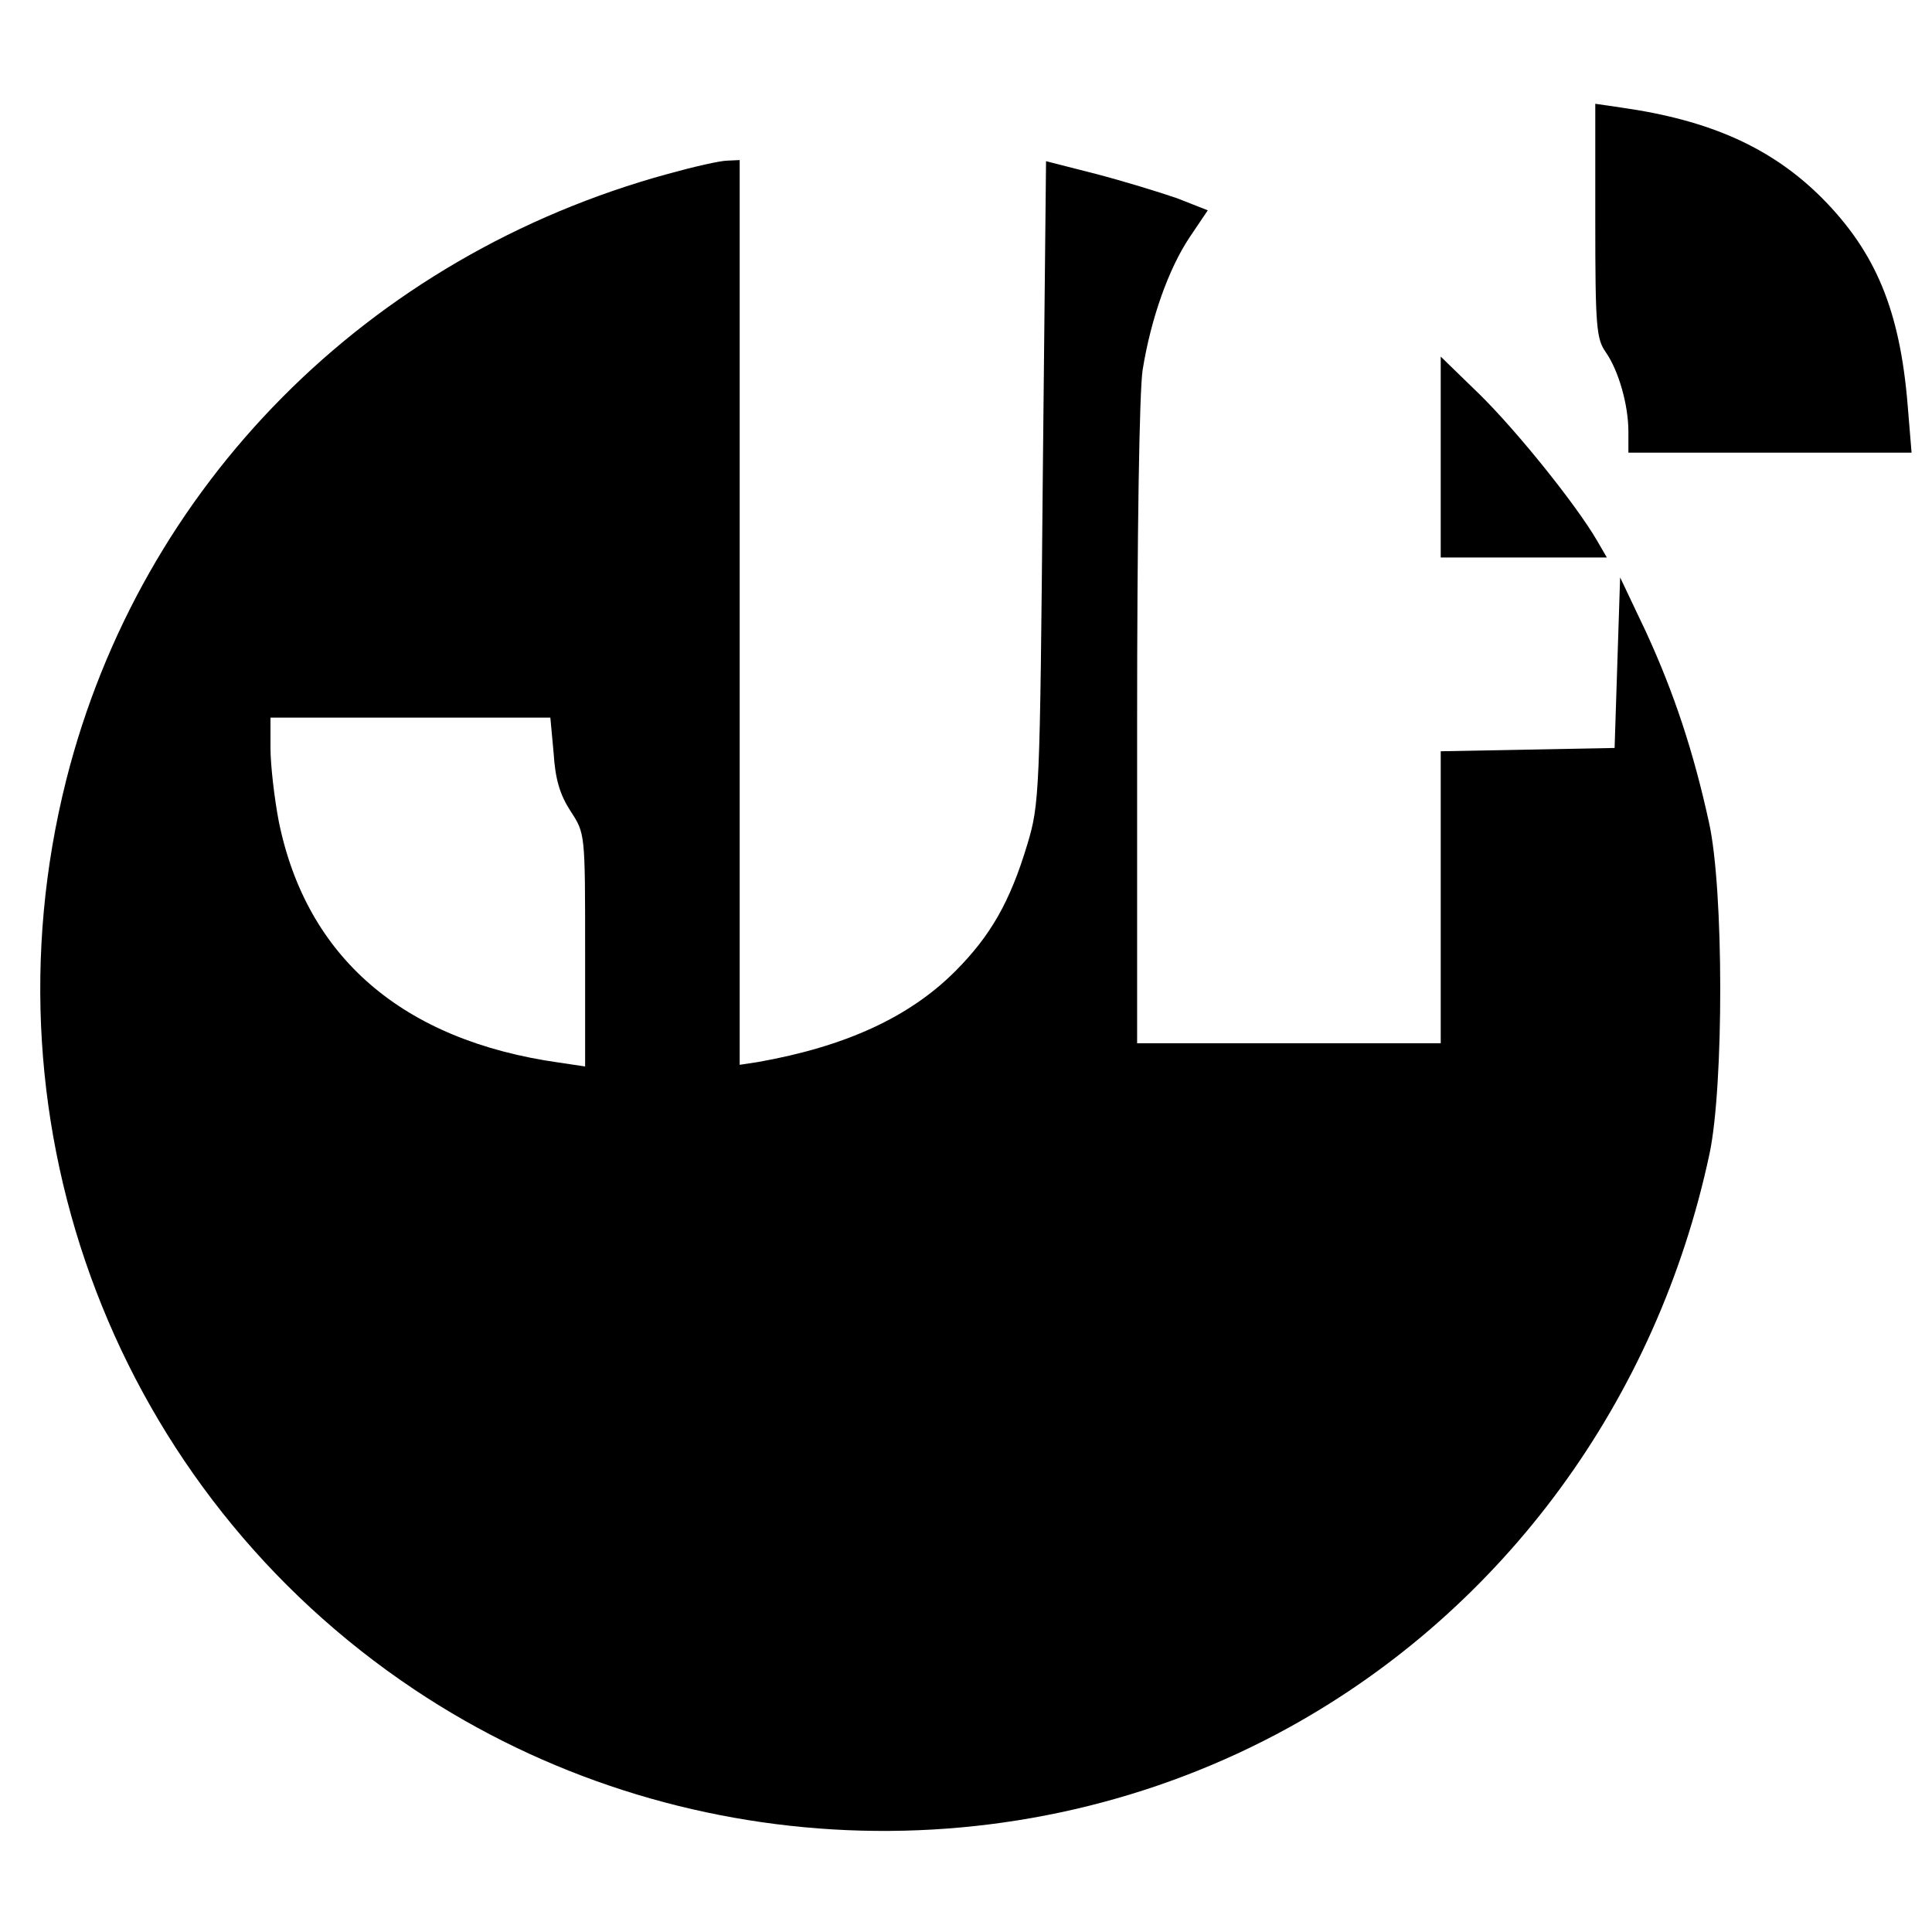
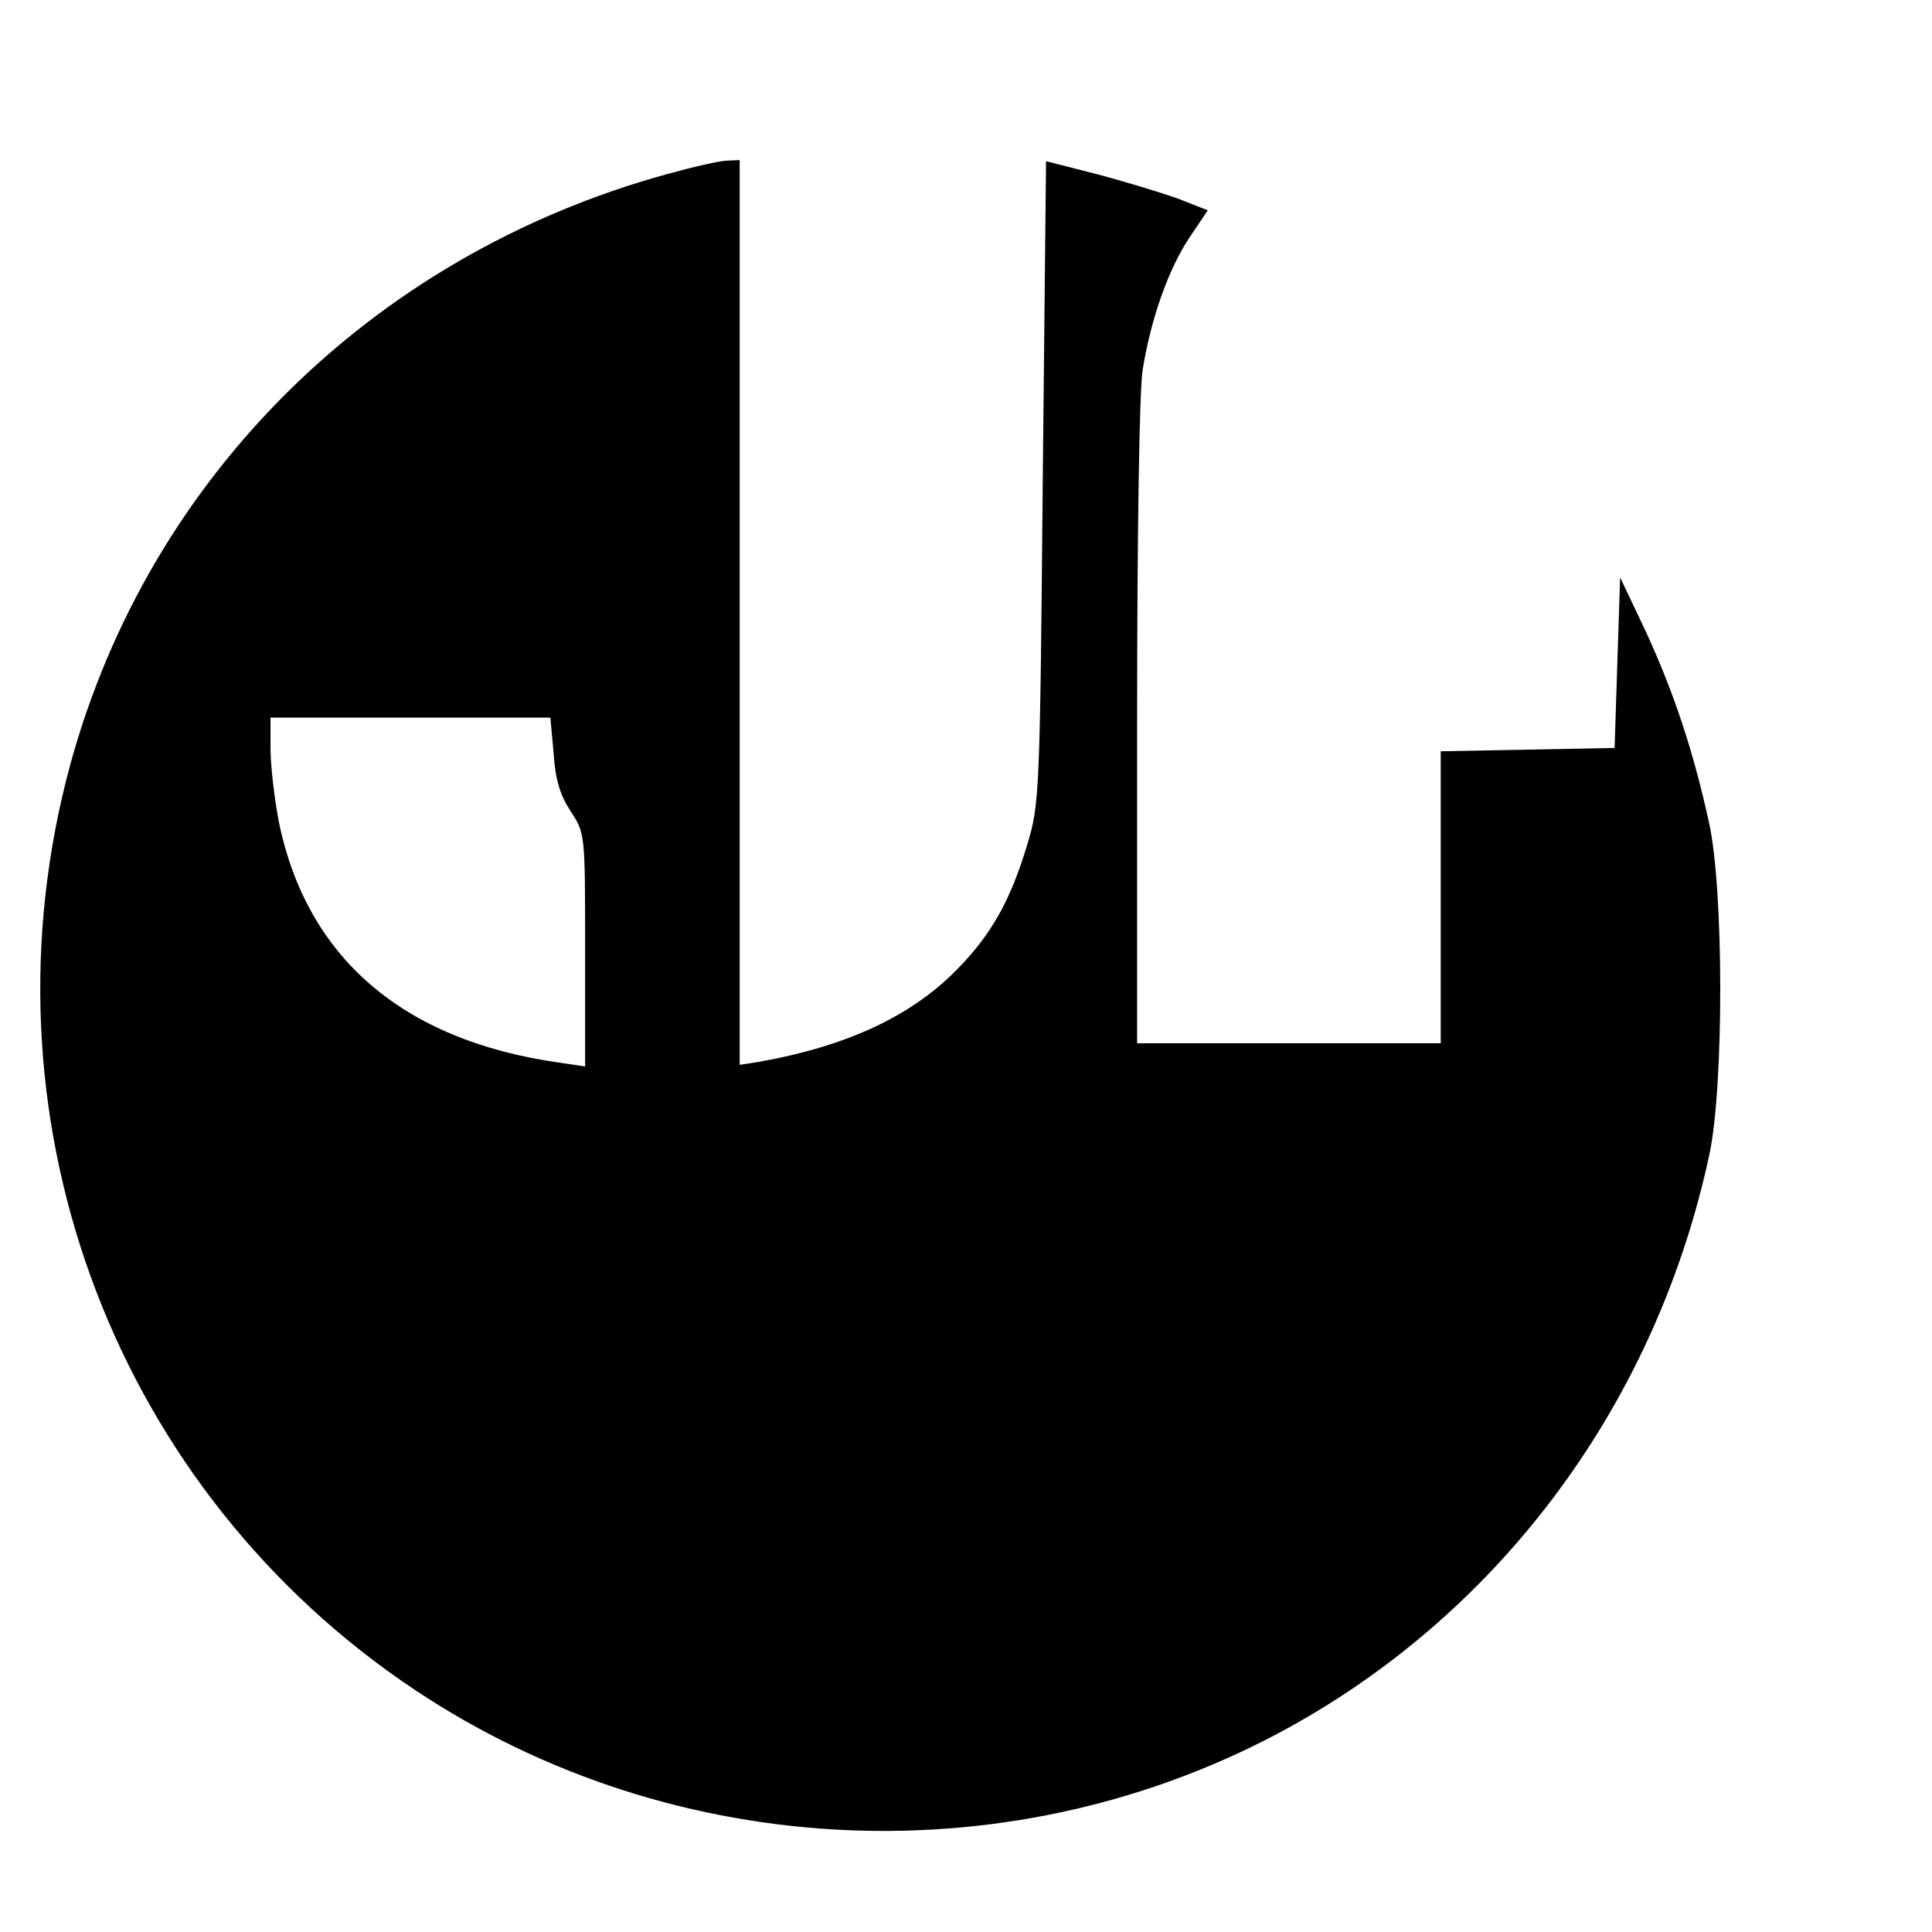
<svg xmlns="http://www.w3.org/2000/svg" version="1.0" width="350pt" height="350pt" viewBox="0 0 350 350" preserveAspectRatio="xMidYMid meet">
  <g transform="translate(0,350) scale(0.1,-0.1)" fill="#000000" stroke="none">
-     <path d="M2890 3100 c0 -192 2 -214 19 -238 23 -33 41 -95 41 -144 l0 -38 256 0 257 0 -7 85 c-14 173 -58 278 -155 376 -91 91 -202 141 -363 164 l-48 7 0 -212z" />
    <path d="M1210 3185 c-544 -149 -955 -564 -1090 -1098 -159 -631 93 -1289 631 -1648 472 -315 1090 -341 1585 -68 389 215 666 593 761 1039 26 123 26 479 -1 600 -28 128 -63 234 -114 345 l-47 99 -5 -154 -5 -155 -157 -3 -158 -3 0 -264 0 -265 -275 0 -275 0 0 578 c0 345 4 603 10 642 15 93 47 183 85 240 l33 49 -56 22 c-32 11 -97 31 -147 44 l-90 23 -6 -582 c-5 -565 -6 -583 -28 -656 -31 -103 -66 -165 -131 -230 -83 -83 -199 -136 -357 -164 l-33 -5 0 819 0 820 -22 -1 c-13 0 -61 -11 -108 -24z m-207 -1050 c3 -48 12 -76 31 -105 26 -40 26 -40 26 -251 l0 -211 -47 7 c-284 40 -458 191 -508 437 -8 42 -15 102 -15 133 l0 55 254 0 253 0 6 -65z" />
-     <path d="M2610 2672 l0 -182 151 0 150 0 -18 31 c-38 65 -144 197 -212 264 l-71 69 0 -182z" />
  </g>
</svg>